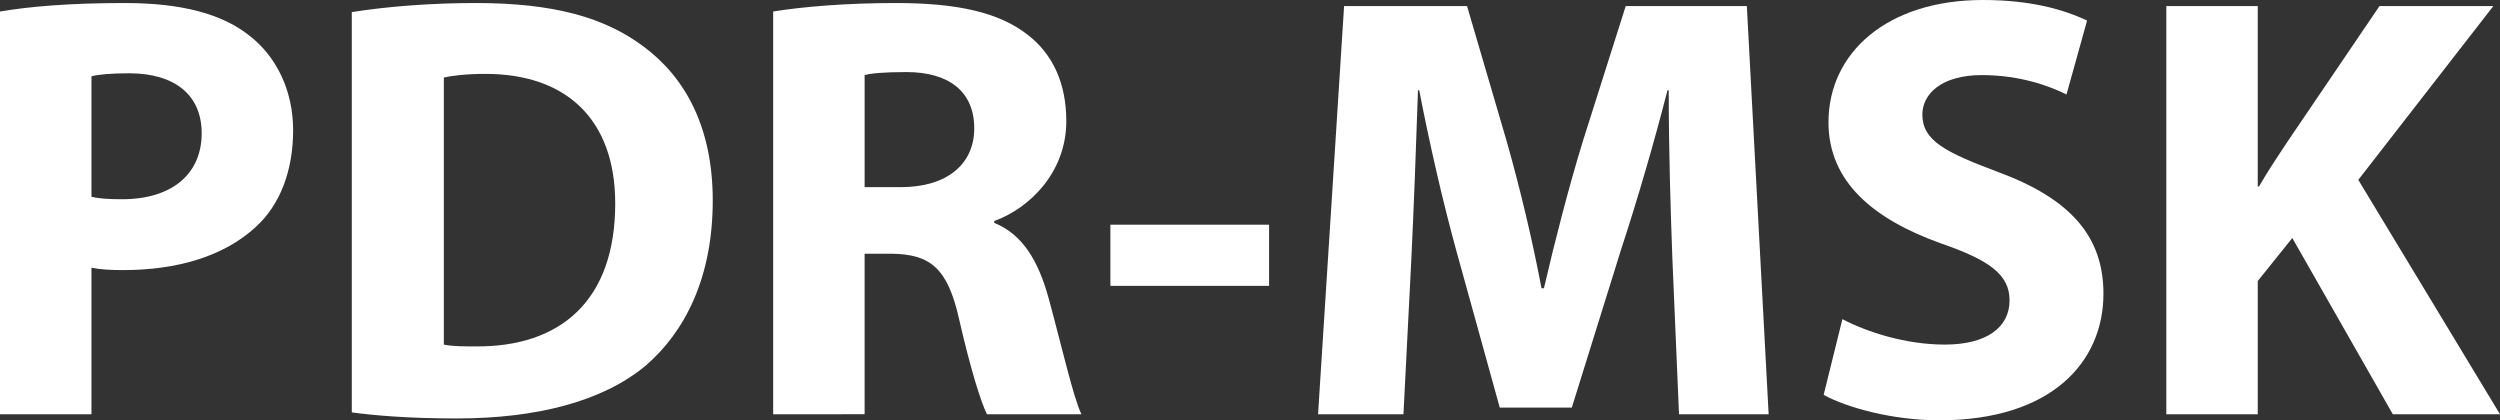
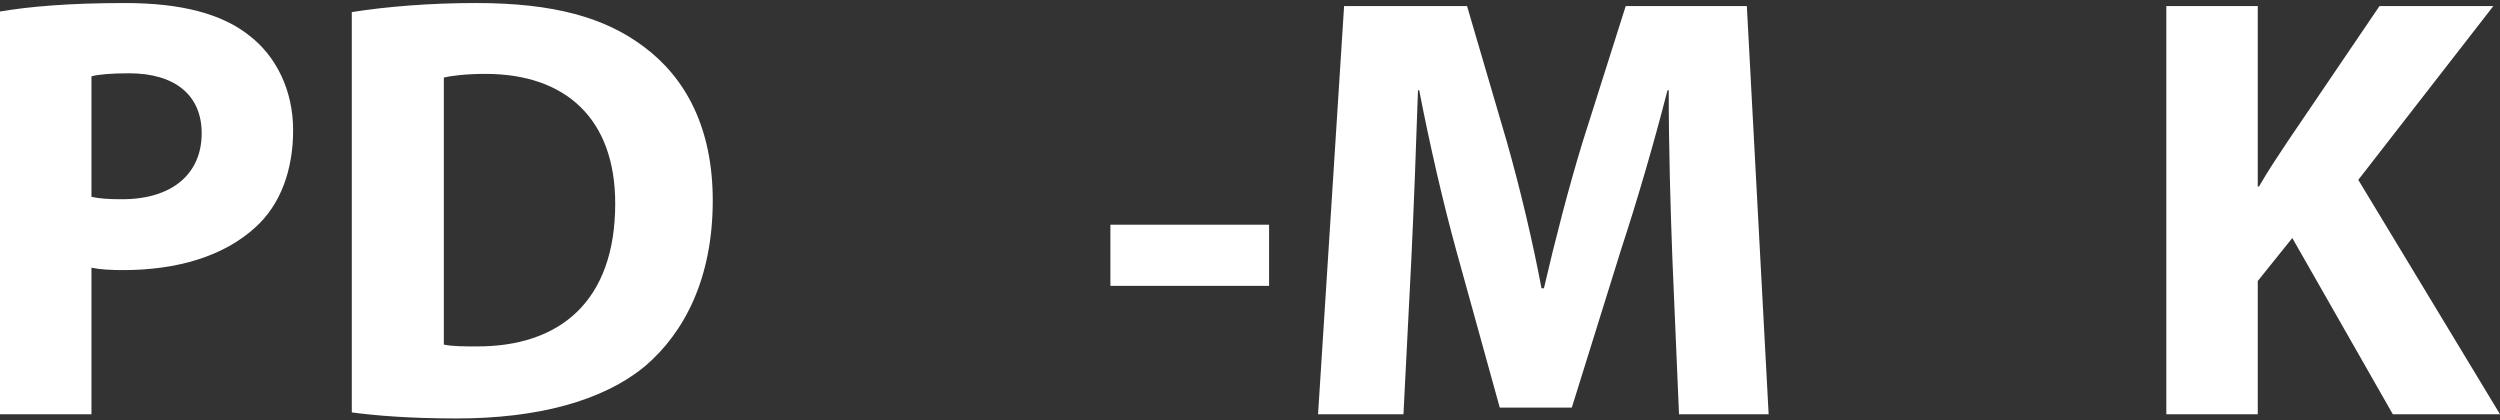
<svg xmlns="http://www.w3.org/2000/svg" version="1.1" id="Слой_1" x="0px" y="0px" width="283.464px" height="47.656px" viewBox="0 0 283.464 47.656" enable-background="new 0 0 283.464 47.656" xml:space="preserve">
  <rect x="0" y="0" width="283.464" height="47.656" fill="#333333" stroke="none" />
  <g>
    <path fill="#FFFFFF" d="M0,1.305c3.229-0.549,7.761-0.961,14.146-0.961c6.455,0,11.057,1.236,14.146,3.708   c3.021,2.335,4.944,6.18,4.944,10.712c0,4.531-1.441,8.446-4.258,10.989c-3.571,3.293-8.857,4.873-15.037,4.873   c-1.374,0-2.609-0.07-3.571-0.273v16.617H0V1.305z M10.371,22.315c0.891,0.207,1.923,0.275,3.501,0.275   c5.563,0,8.997-2.813,8.997-7.483c0-4.257-2.955-6.798-8.241-6.798c-2.06,0-3.503,0.138-4.257,0.344V22.315z" />
    <path fill="#FFFFFF" d="M39.887,1.373c3.846-0.618,8.857-1.03,14.076-1.03c8.86,0,14.628,1.648,19.023,4.944   c4.807,3.571,7.829,9.27,7.829,17.443c0,8.855-3.229,14.967-7.624,18.744c-4.874,4.051-12.36,5.973-21.425,5.973   c-5.423,0-9.339-0.342-11.878-0.686V1.373z M50.325,39.071c0.891,0.207,2.402,0.207,3.638,0.207   c9.547,0.068,15.794-5.15,15.794-16.205c0-9.614-5.631-14.695-14.695-14.695c-2.265,0-3.846,0.206-4.737,0.412V39.071z" />
-     <path fill="#FFFFFF" d="M87.667,1.305c3.364-0.549,8.308-0.961,13.938-0.961c6.867,0,11.674,1.03,14.97,3.639   c2.817,2.198,4.328,5.494,4.328,9.751c0,5.835-4.19,9.888-8.173,11.329v0.207c3.229,1.307,5.014,4.324,6.18,8.582   c1.444,5.289,2.817,11.332,3.708,13.117h-10.712c-0.687-1.373-1.853-5.082-3.159-10.783c-1.303-5.834-3.296-7.346-7.621-7.416   h-3.092v18.199H87.667V1.305z M98.035,21.218h4.12c5.219,0,8.311-2.607,8.311-6.66c0-4.188-2.884-6.386-7.691-6.386   c-2.542,0-3.983,0.137-4.74,0.343V21.218z" />
    <path fill="#FFFFFF" d="M143.895,25.477v6.934h-17.992v-6.934H143.895z" />
    <path fill="#FFFFFF" d="M189.621,29.252c-0.205-5.564-0.412-12.29-0.412-19.021h-0.138c-1.511,5.907-3.434,12.5-5.219,17.923   l-5.631,18.059h-8.17l-4.944-17.855c-1.511-5.492-3.021-12.085-4.19-18.126h-0.138c-0.204,6.249-0.479,13.39-0.754,19.158   l-0.894,17.58h-9.682l2.952-46.283h13.94l4.532,15.452c1.511,5.353,2.885,11.122,3.913,16.547h0.274   c1.236-5.355,2.817-11.468,4.396-16.618l4.877-15.382h13.733l2.473,46.283h-10.163L189.621,29.252z" />
-     <path fill="#FFFFFF" d="M208.901,36.186c2.747,1.443,7.142,2.885,11.606,2.885c4.807,0,7.347-1.99,7.347-5.012   c0-2.885-2.197-4.531-7.759-6.455c-7.69-2.746-12.772-7.003-12.772-13.733c0-7.897,6.66-13.871,17.51-13.871   c5.289,0,9.064,1.03,11.811,2.334l-2.334,8.378c-1.786-0.893-5.149-2.198-9.614-2.198c-4.532,0-6.729,2.129-6.729,4.464   c0,2.953,2.542,4.259,8.585,6.523c8.17,3.02,11.948,7.278,11.948,13.801c0,7.76-5.905,14.354-18.61,14.354   c-5.286,0-10.505-1.443-13.114-2.885L208.901,36.186z" />
    <path fill="#FFFFFF" d="M245.629,0.687h10.367v20.463h0.138c1.031-1.785,2.13-3.433,3.229-5.081l10.438-15.382h12.909   l-15.314,19.707l16.068,26.576h-12.152l-11.399-19.984l-3.916,4.877v15.107h-10.367V0.687z" />
  </g>
</svg>